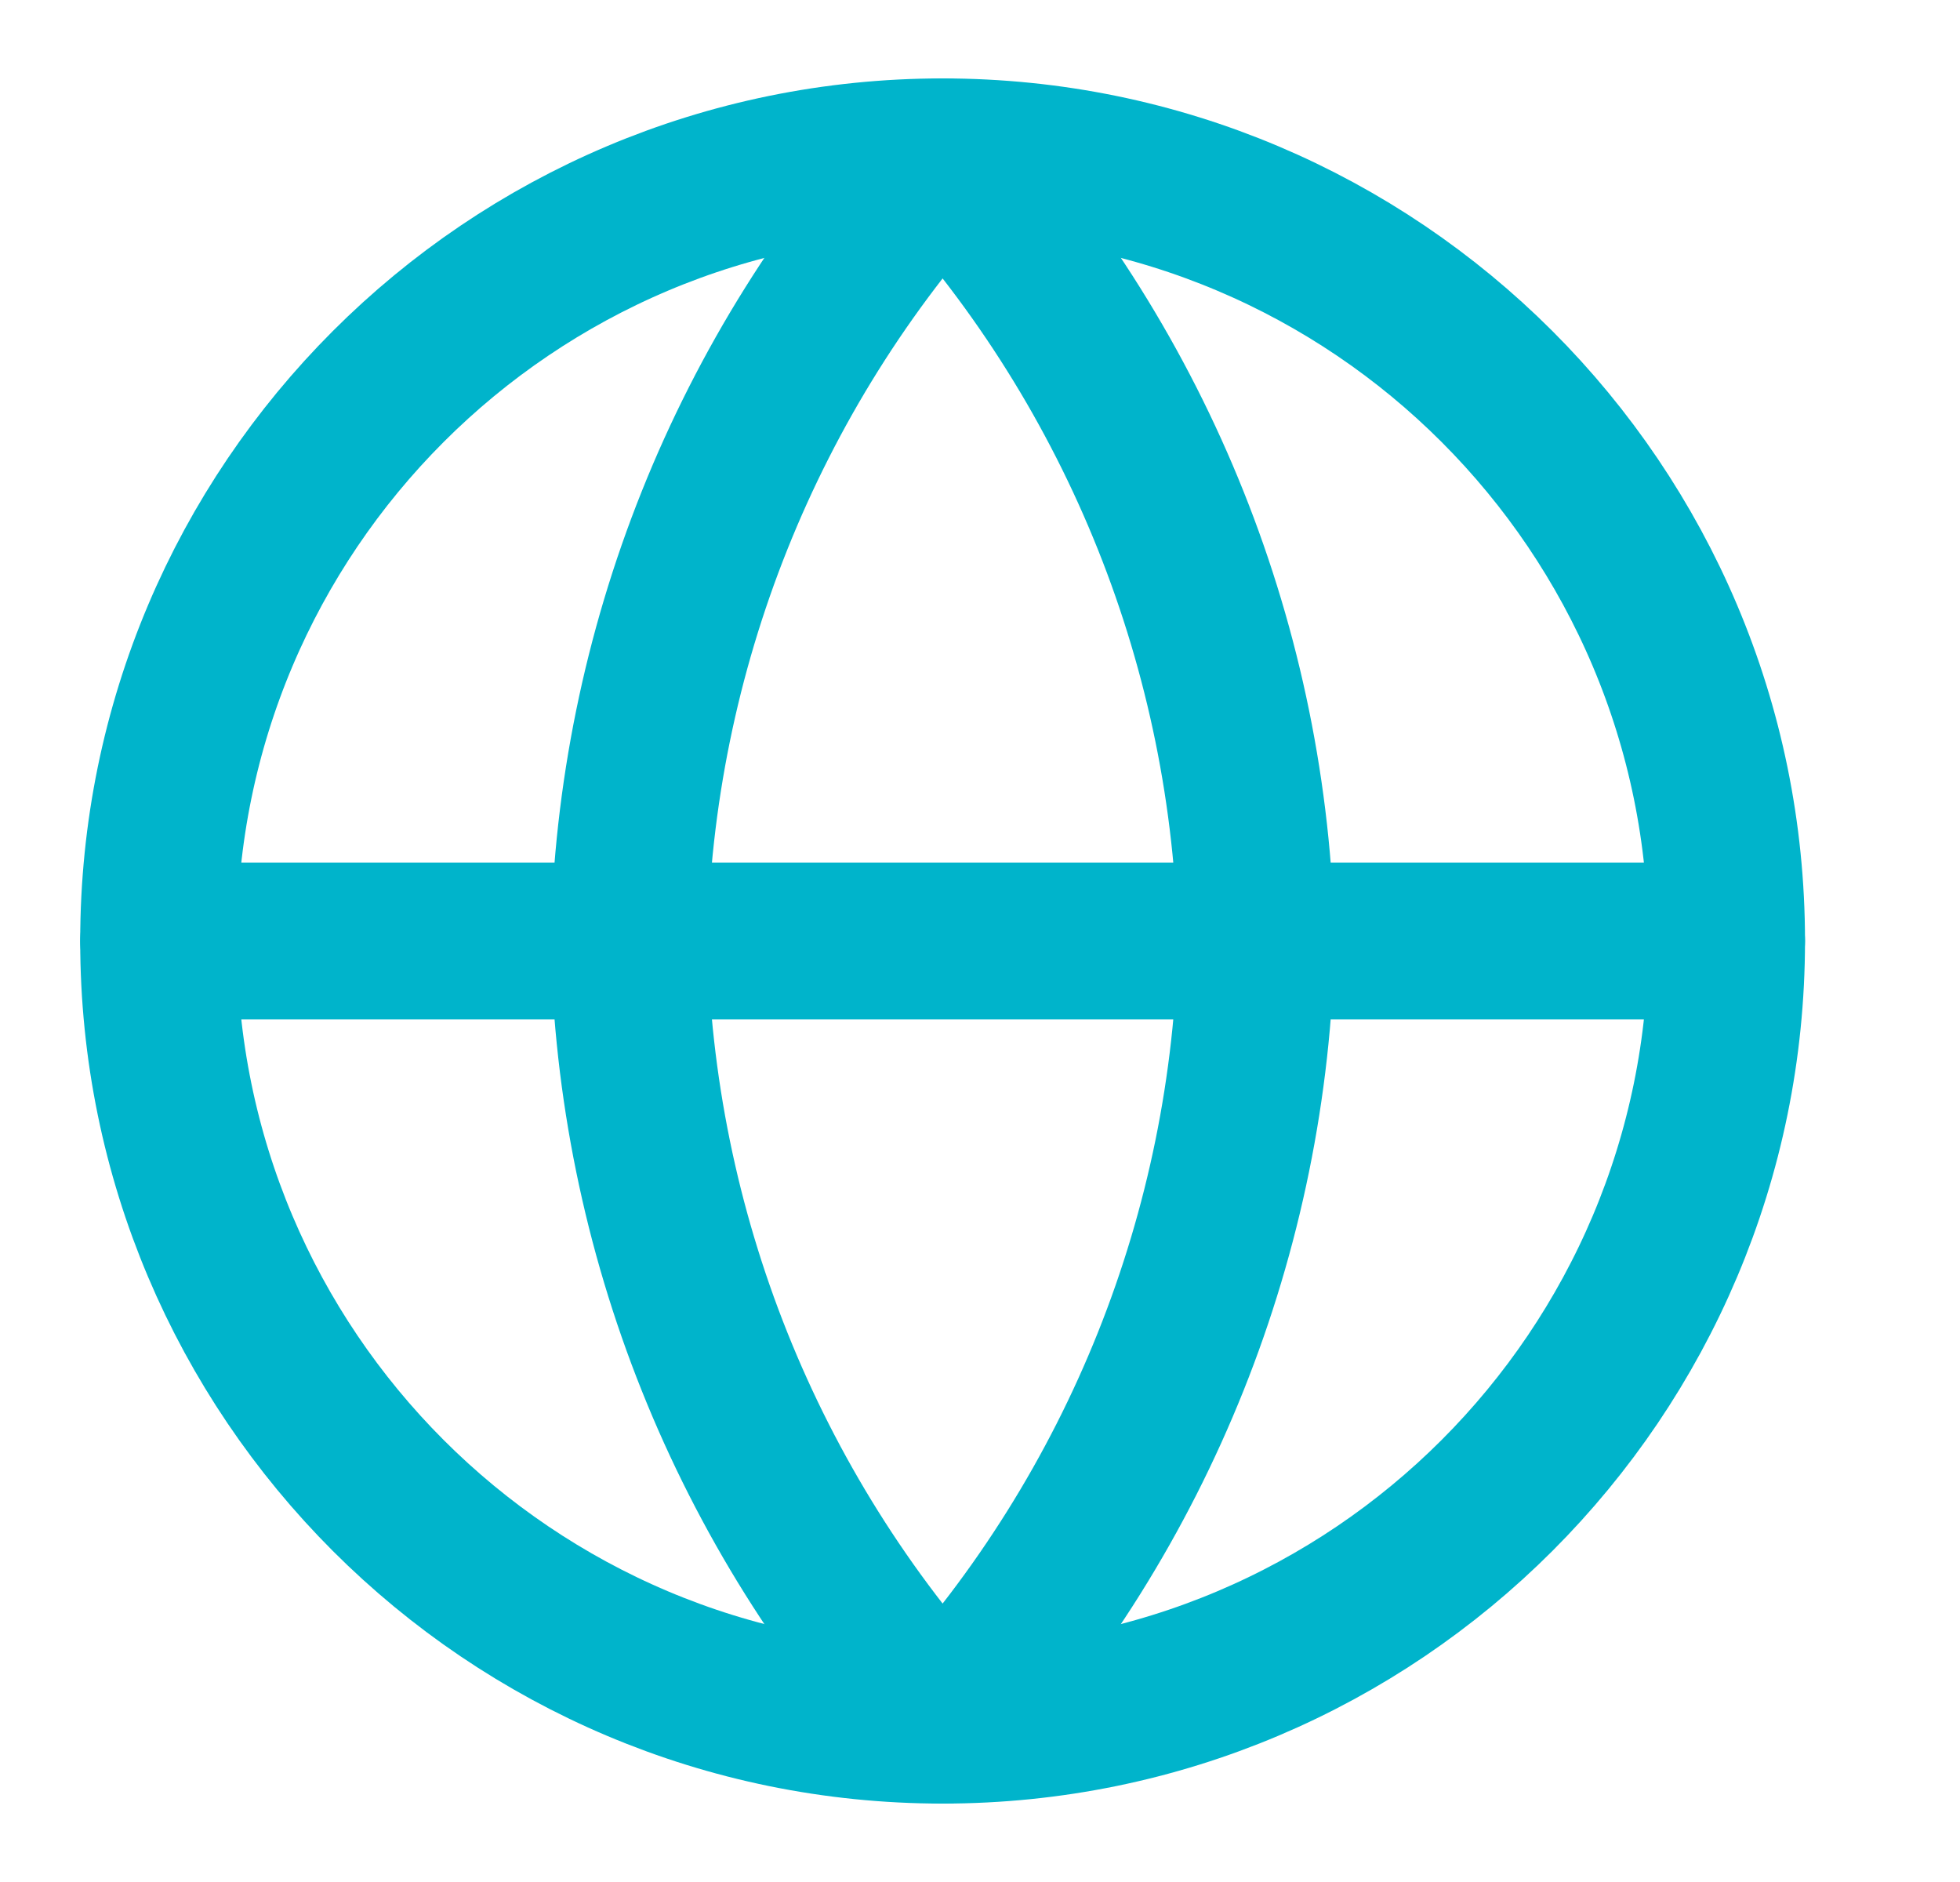
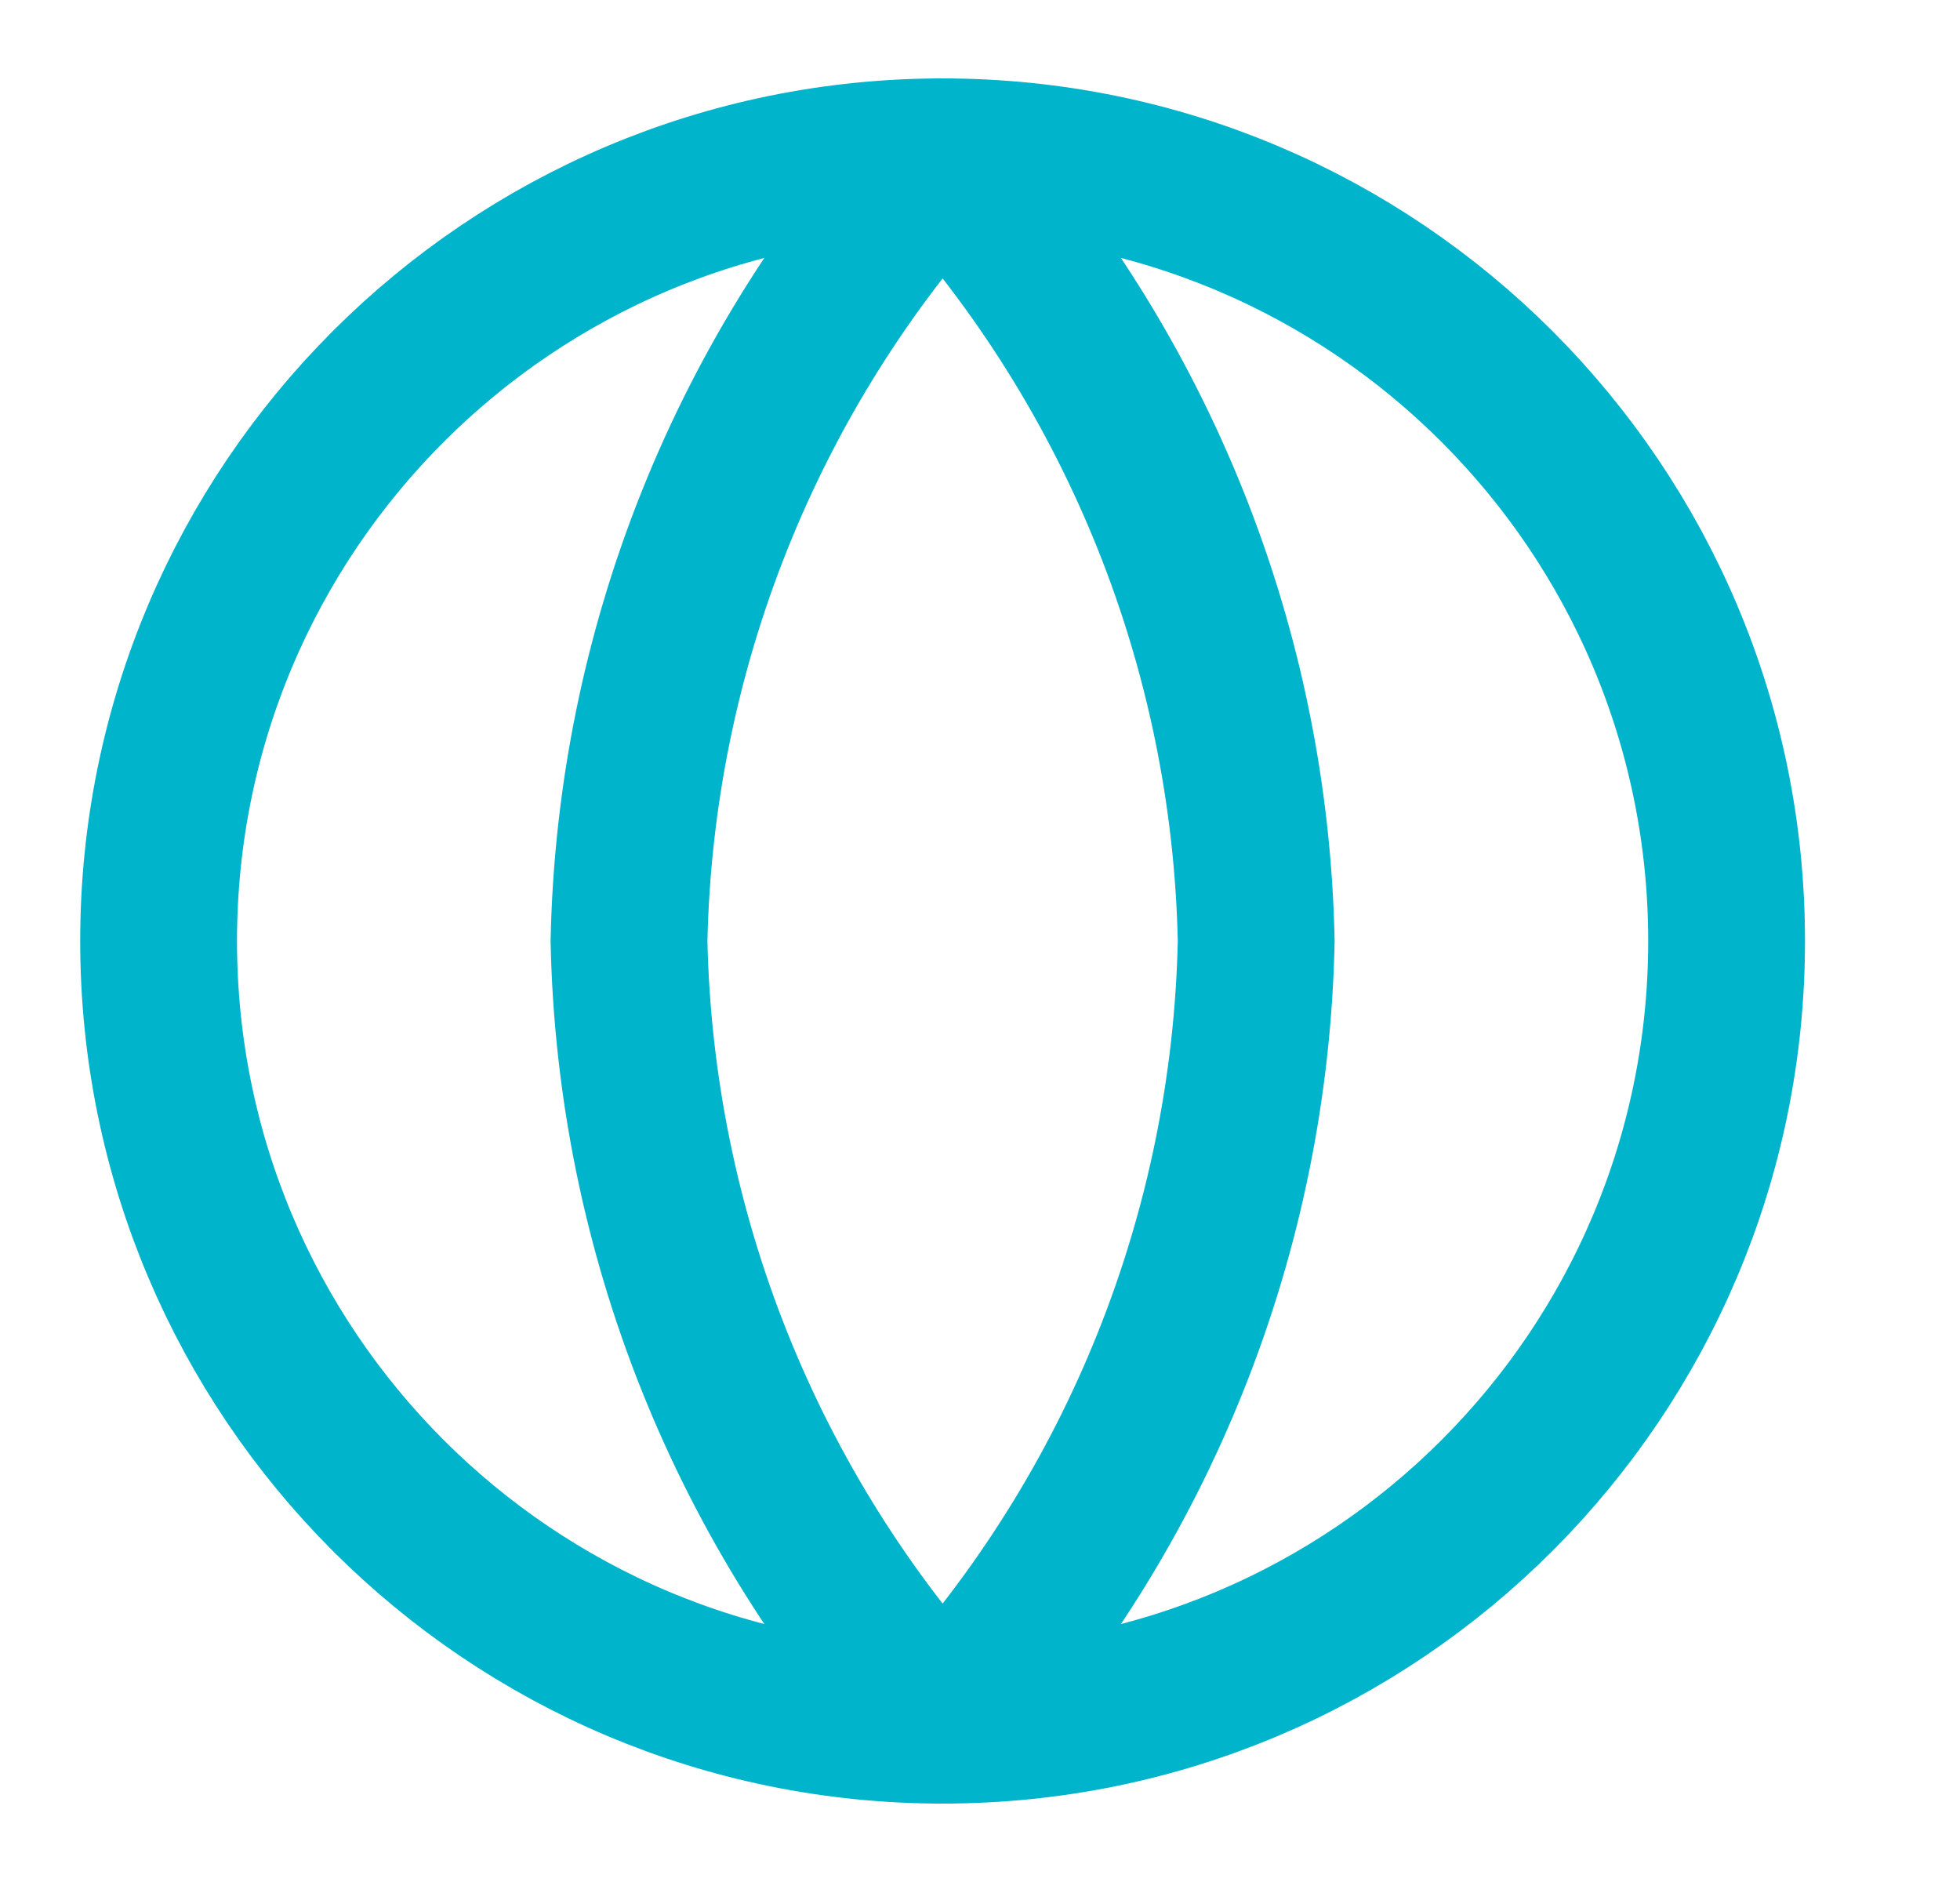
<svg xmlns="http://www.w3.org/2000/svg" width="25" height="24" viewBox="0 0 25 24" fill="none">
  <path d="M12.023 22C17.546 22 22.023 17.523 22.023 12C22.023 6.477 17.546 2 12.023 2C6.501 2 2.023 6.477 2.023 12C2.023 17.523 6.501 22 12.023 22Z" stroke="#00B4CB" stroke-width="2" stroke-linecap="round" stroke-linejoin="round" />
-   <path d="M2.023 12H22.023" stroke="#00B4CB" stroke-width="2" stroke-linecap="round" stroke-linejoin="round" />
  <path d="M12.023 2C14.525 4.738 15.946 8.292 16.023 12C15.946 15.708 14.525 19.262 12.023 22C9.522 19.262 8.101 15.708 8.023 12C8.101 8.292 9.522 4.738 12.023 2Z" stroke="#00B4CB" stroke-width="2" stroke-linecap="round" stroke-linejoin="round" />
</svg>